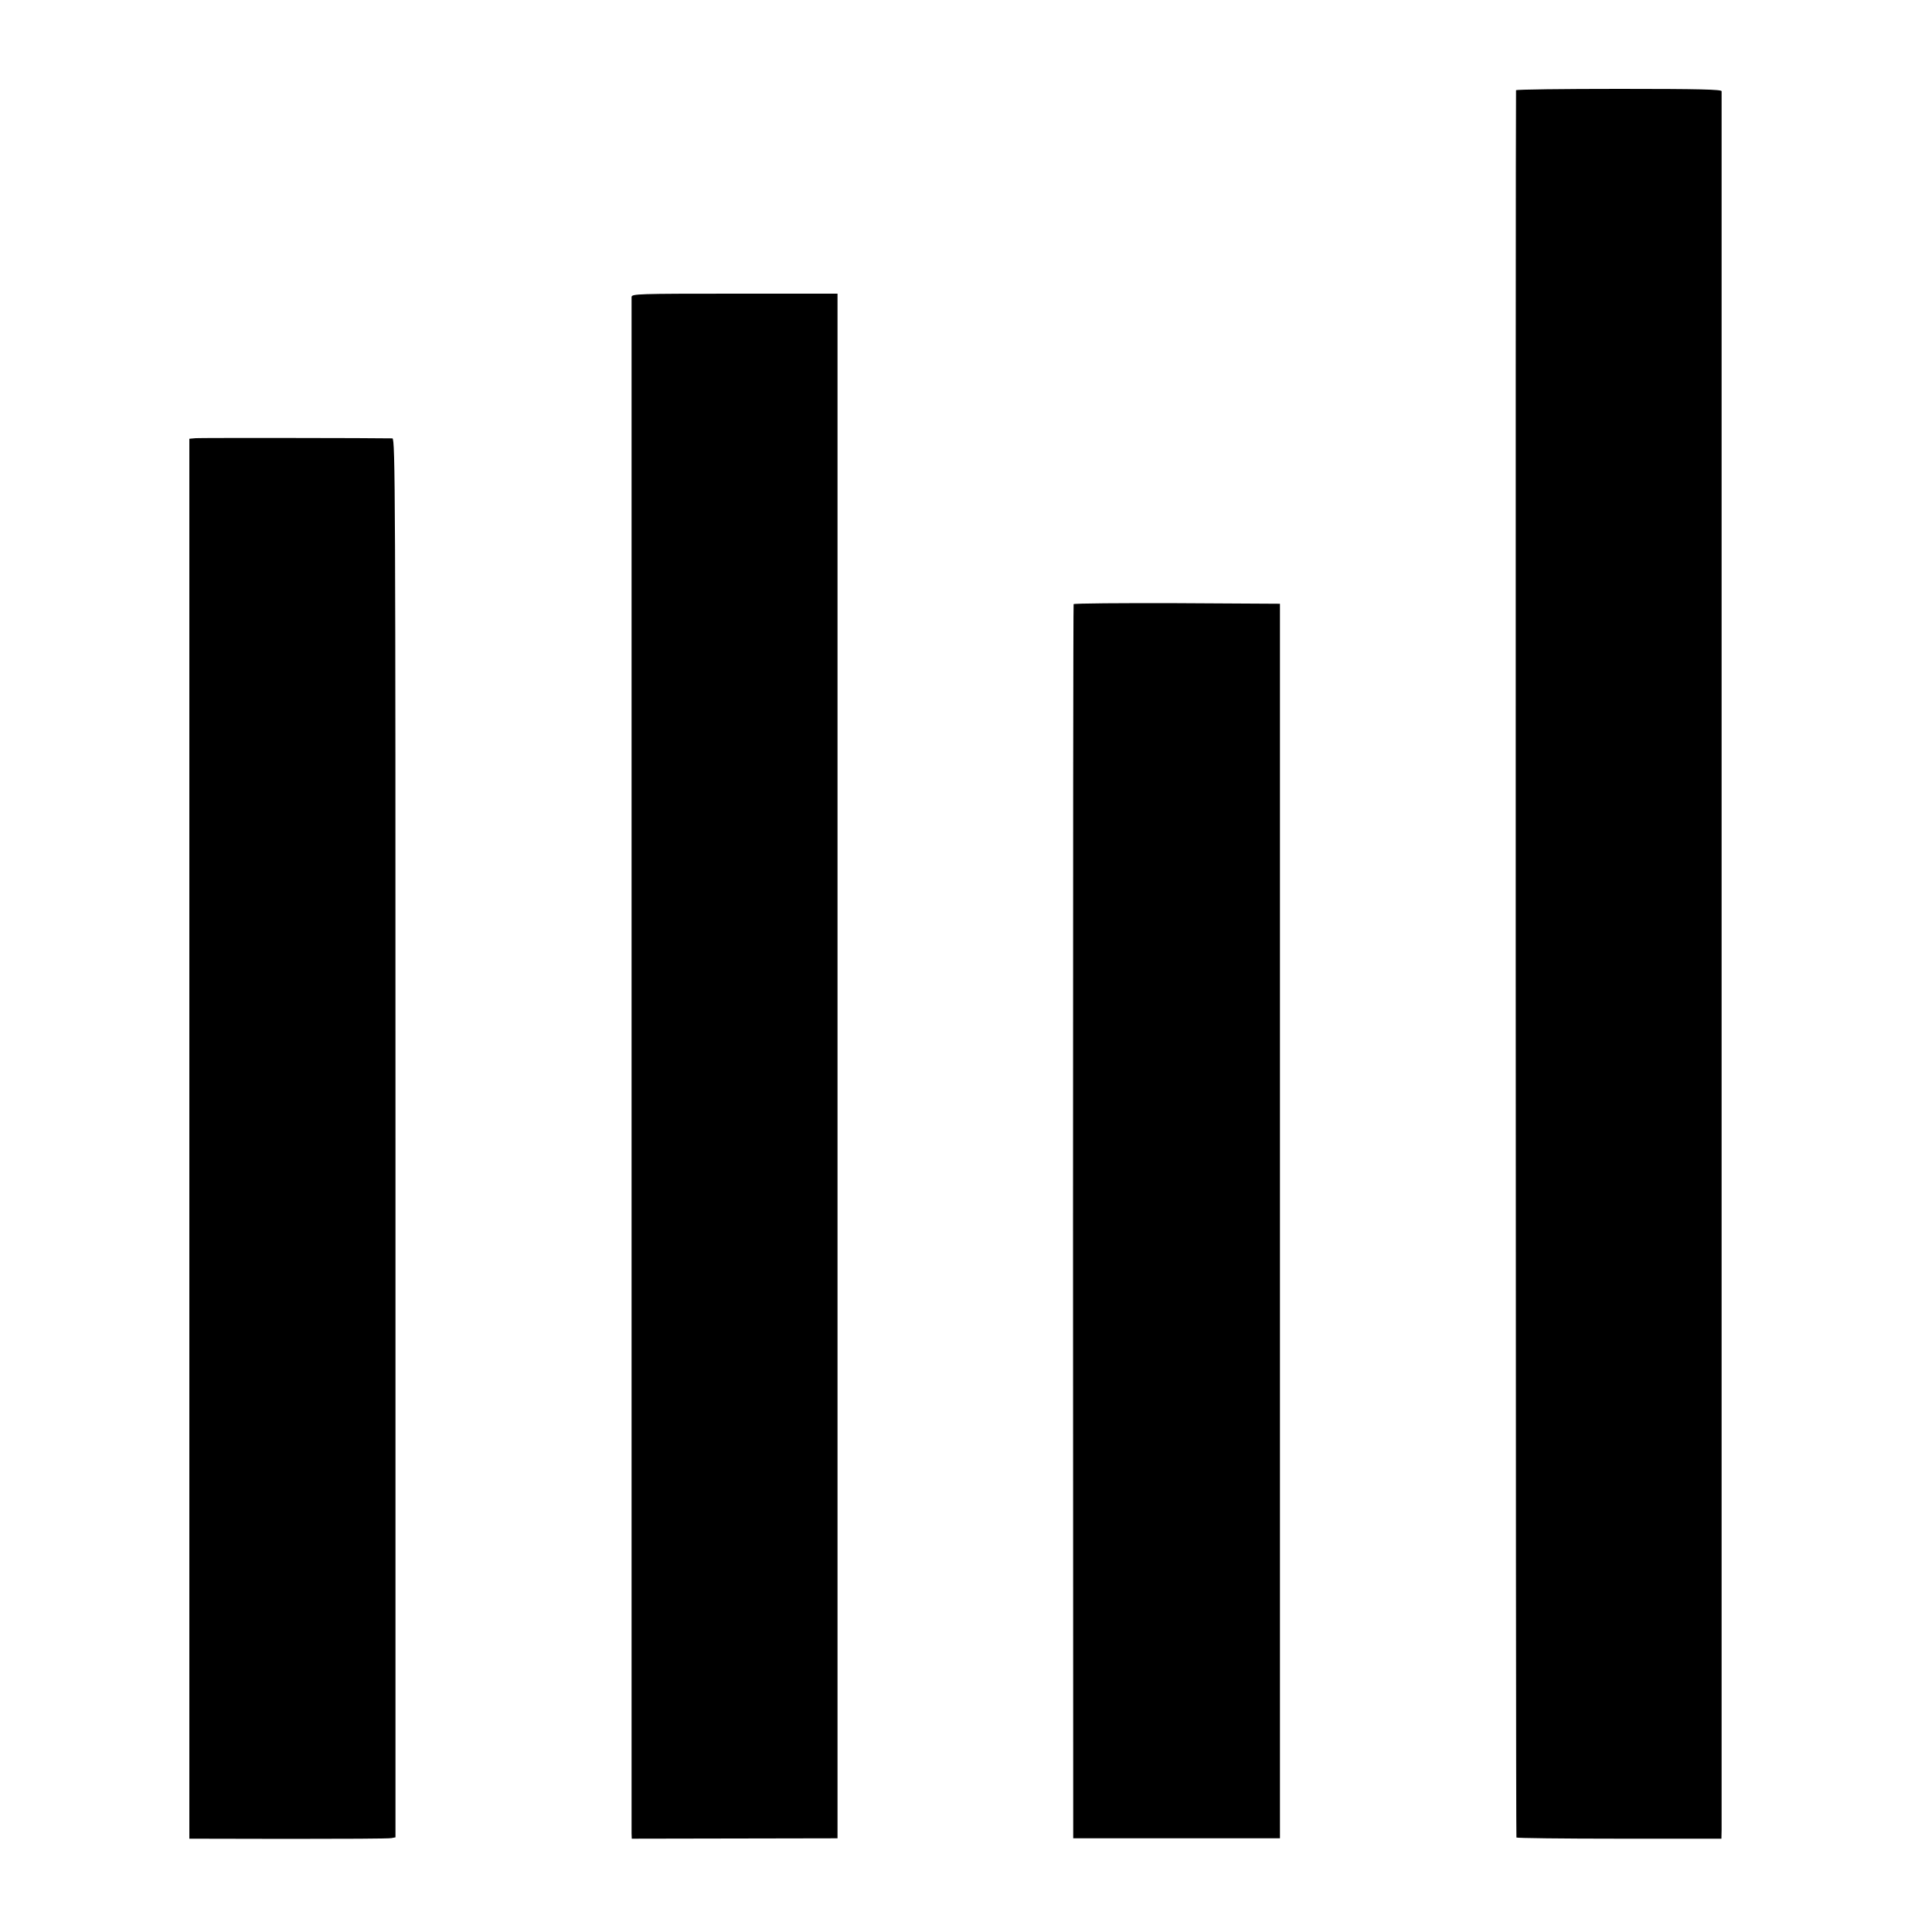
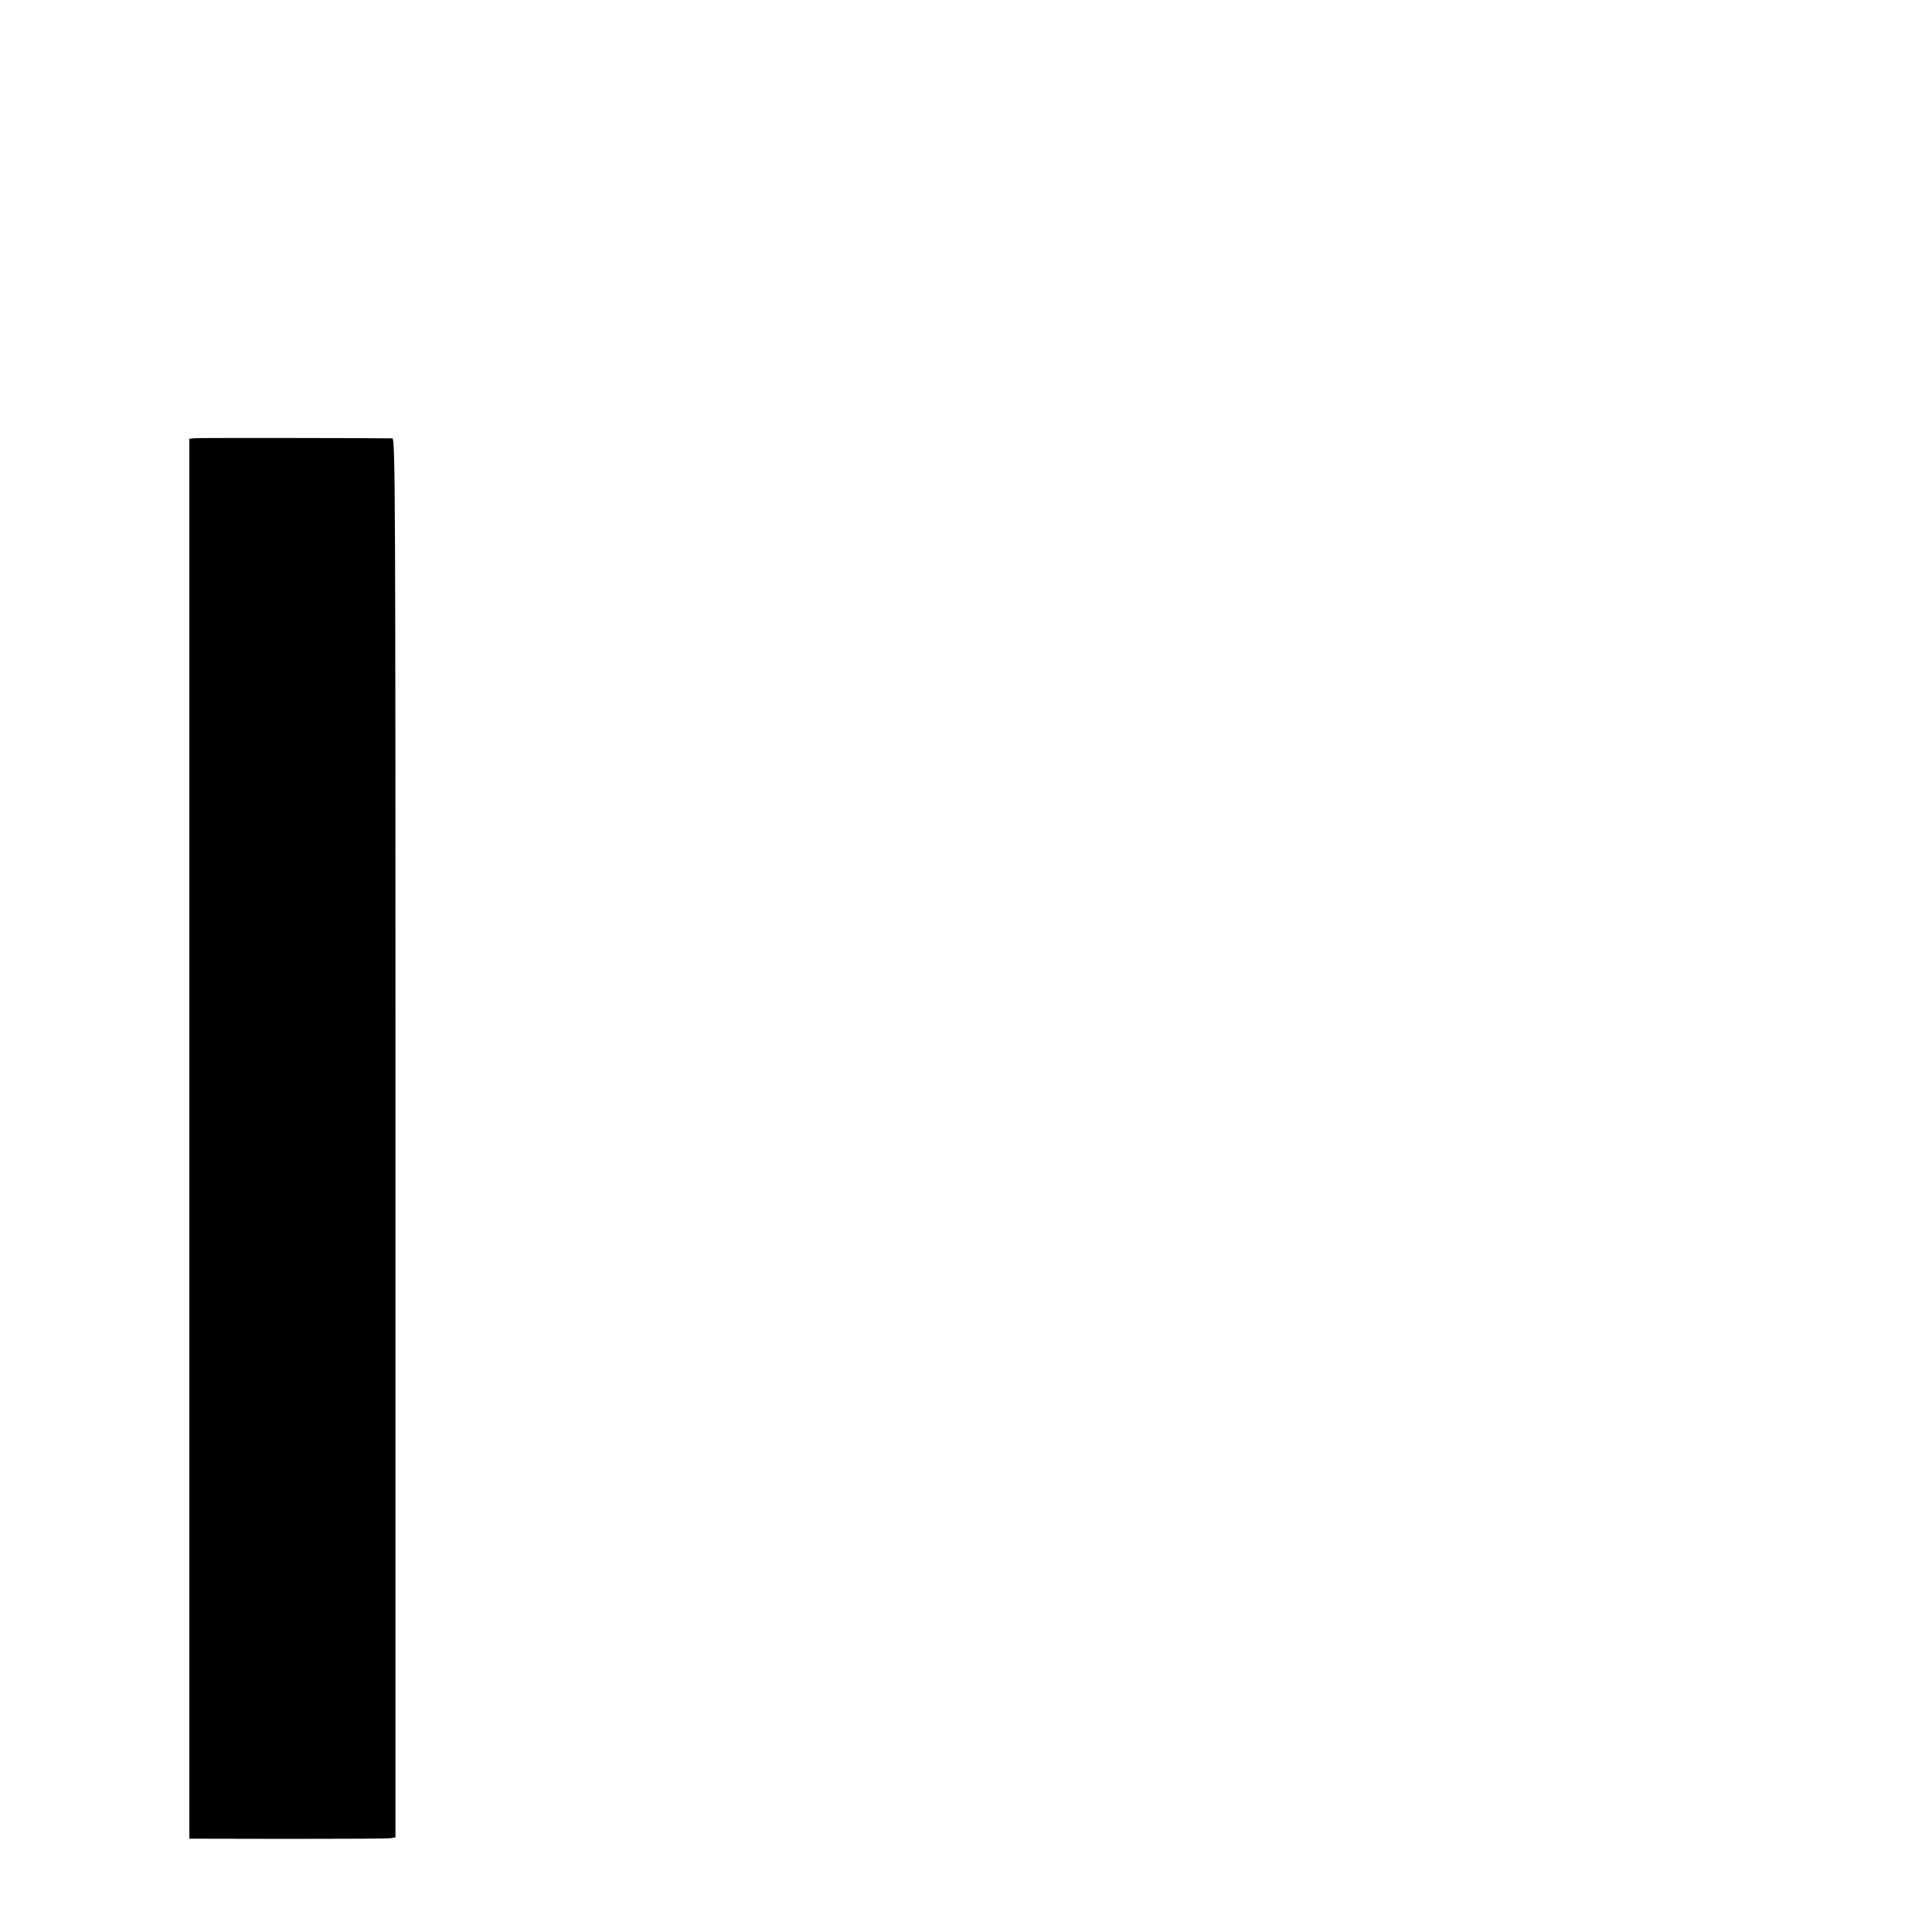
<svg xmlns="http://www.w3.org/2000/svg" version="1.0" width="1000pt" height="1000pt" viewBox="0 0 1000 1000" preserveAspectRatio="xMidYMid meet">
  <g transform="translate(0,1000) scale(0.1,-0.1)" fill="#000000" stroke="none">
-     <path d="M7847 9533 c-3 -7 -2 -9028 2 -9044 0 -3 240 -6 531 -6 l530 0 1 46 c0 58 0 8982 0 8999 -1 9 -114 12 -530 12 -292 0 -532 -3 -534 -7z" />
-     <path d="M3269 8463 c0 -25 0 -7922 0 -7954 l1 -26 533 1 532 1 0 3997 0 3998 -532 0 c-501 0 -533 -1 -534 -17z" />
    <path d="M1013 7732 l-33 -3 0 -3623 0 -3623 513 -1 c281 0 522 1 533 4 l21 4 0 3620 c0 3329 -1 3620 -16 3621 -81 2 -994 3 -1018 1z" />
-     <path d="M5557 6873 c-2 -5 -3 -1443 -3 -3198 l1 -3190 535 0 535 0 0 3195 0 3195 -532 3 c-292 1 -533 -1 -536 -5z" />
  </g>
</svg>